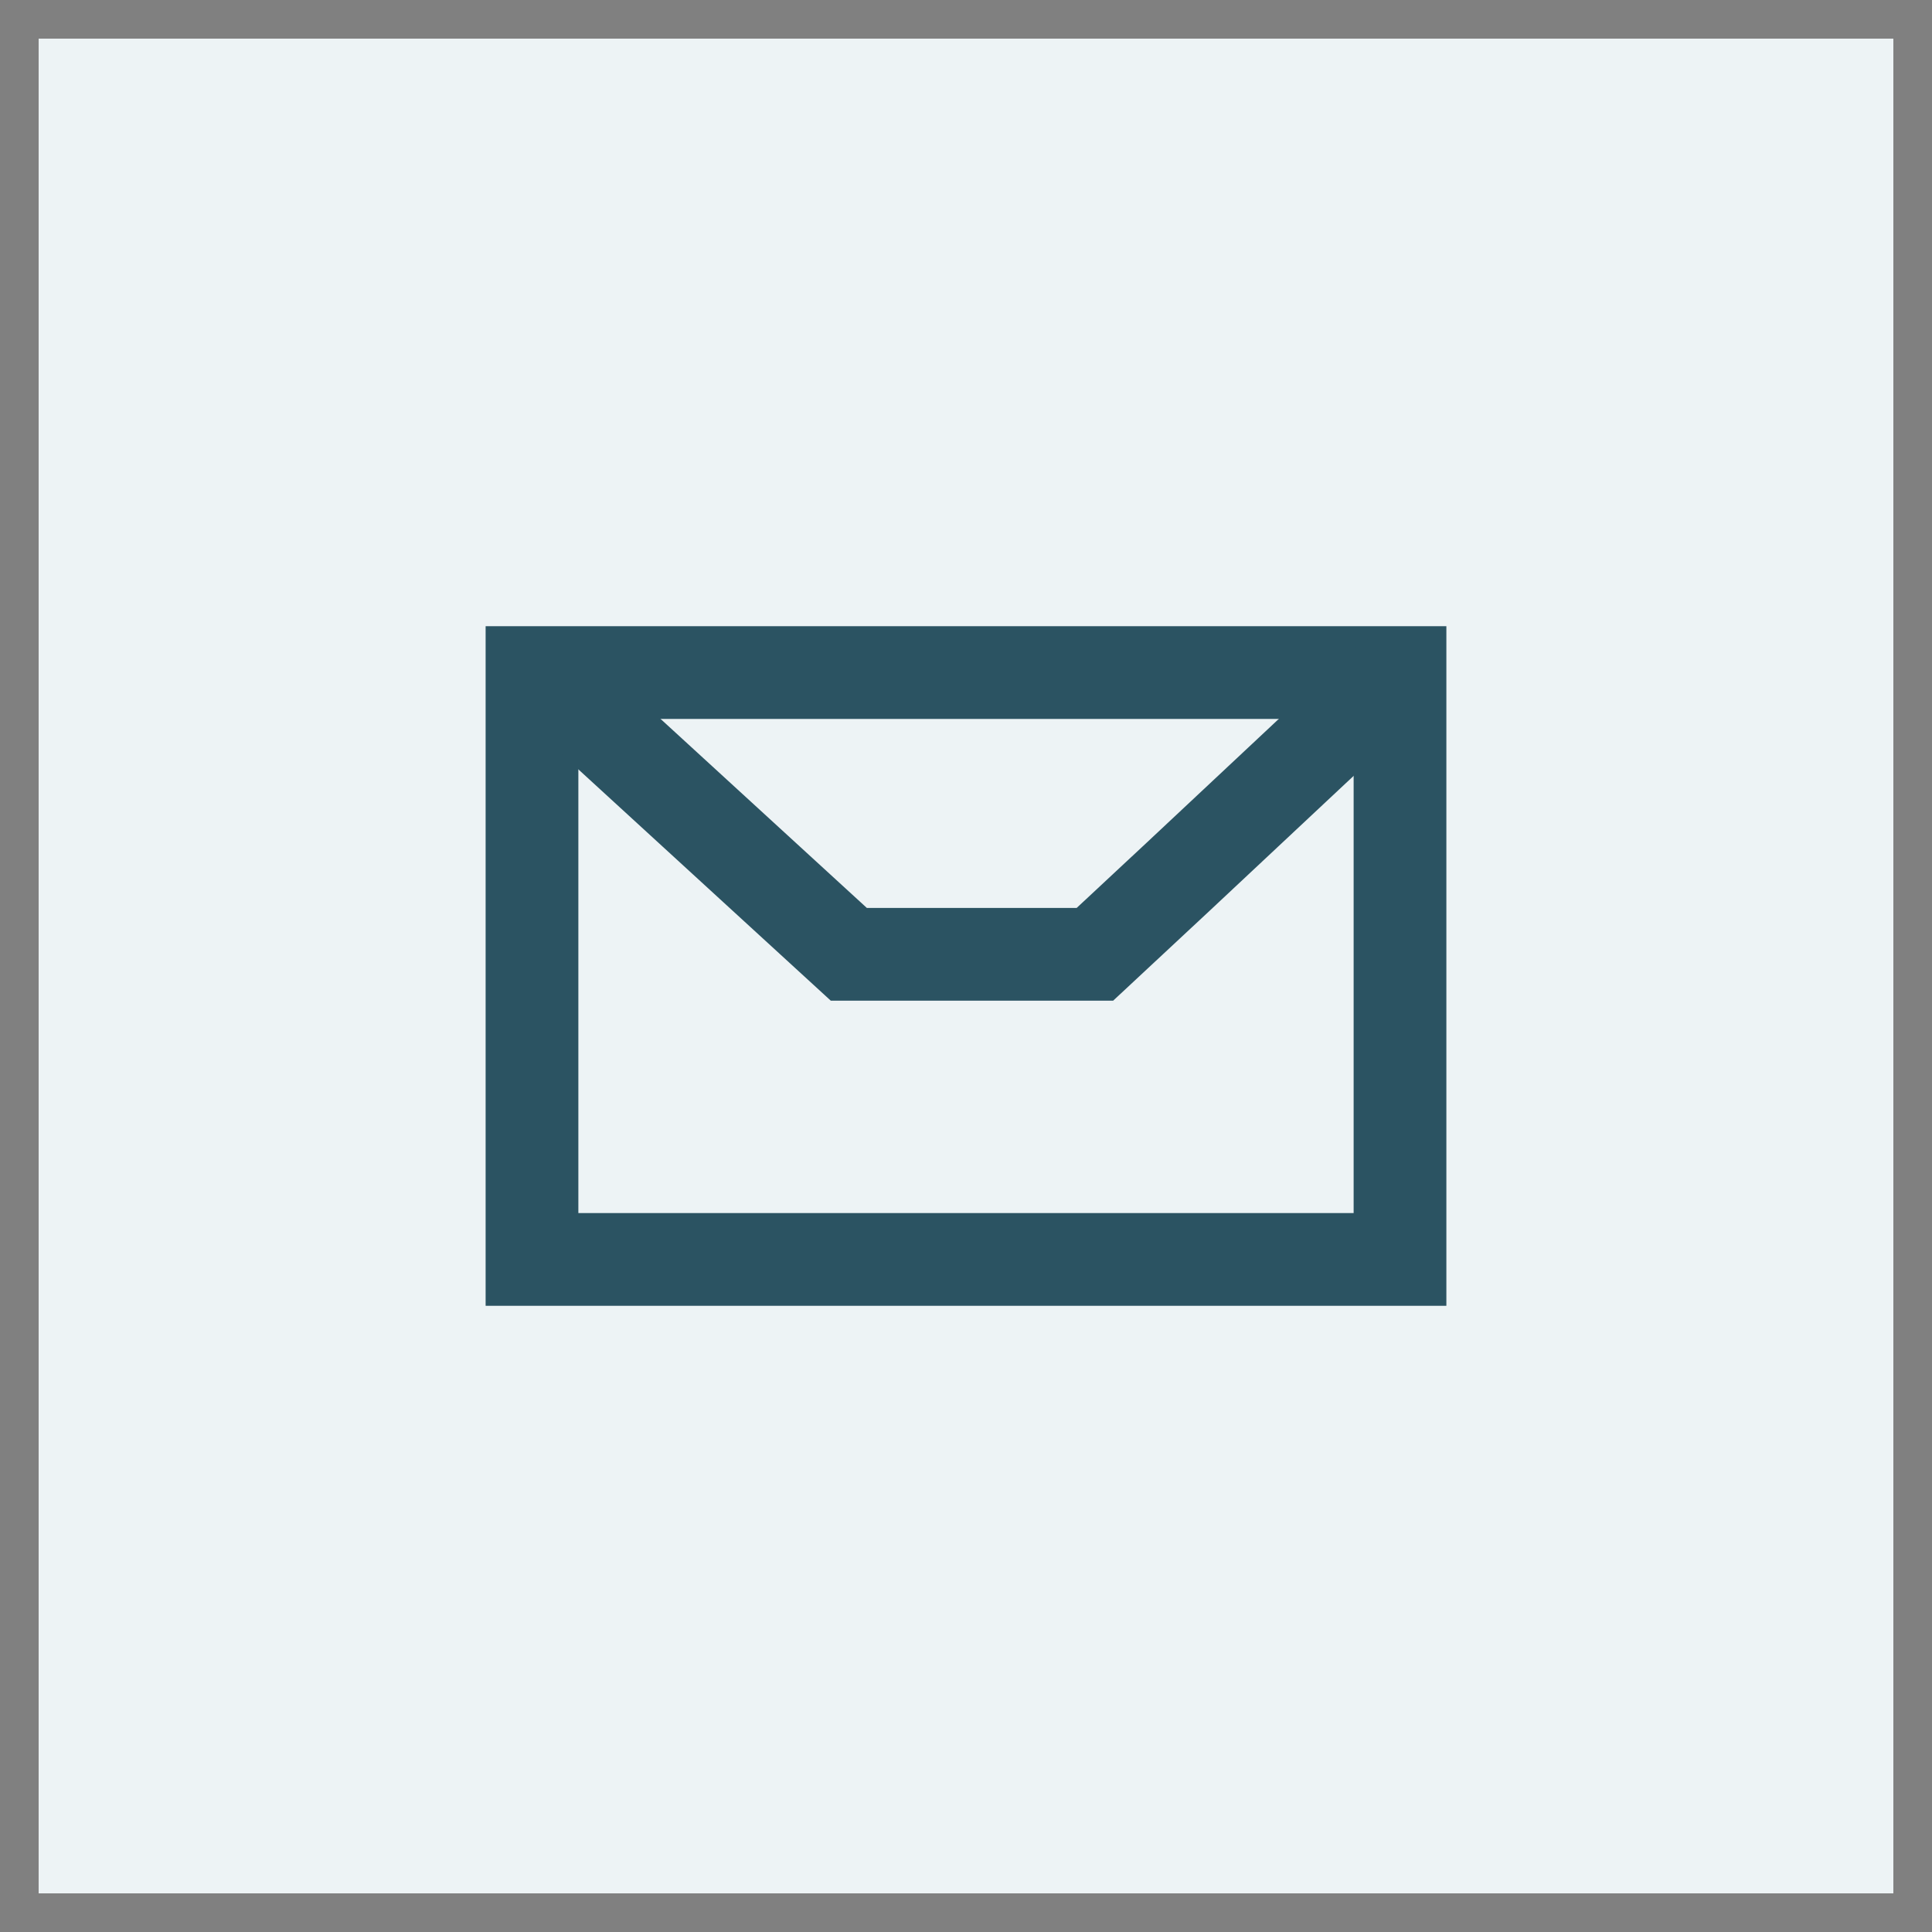
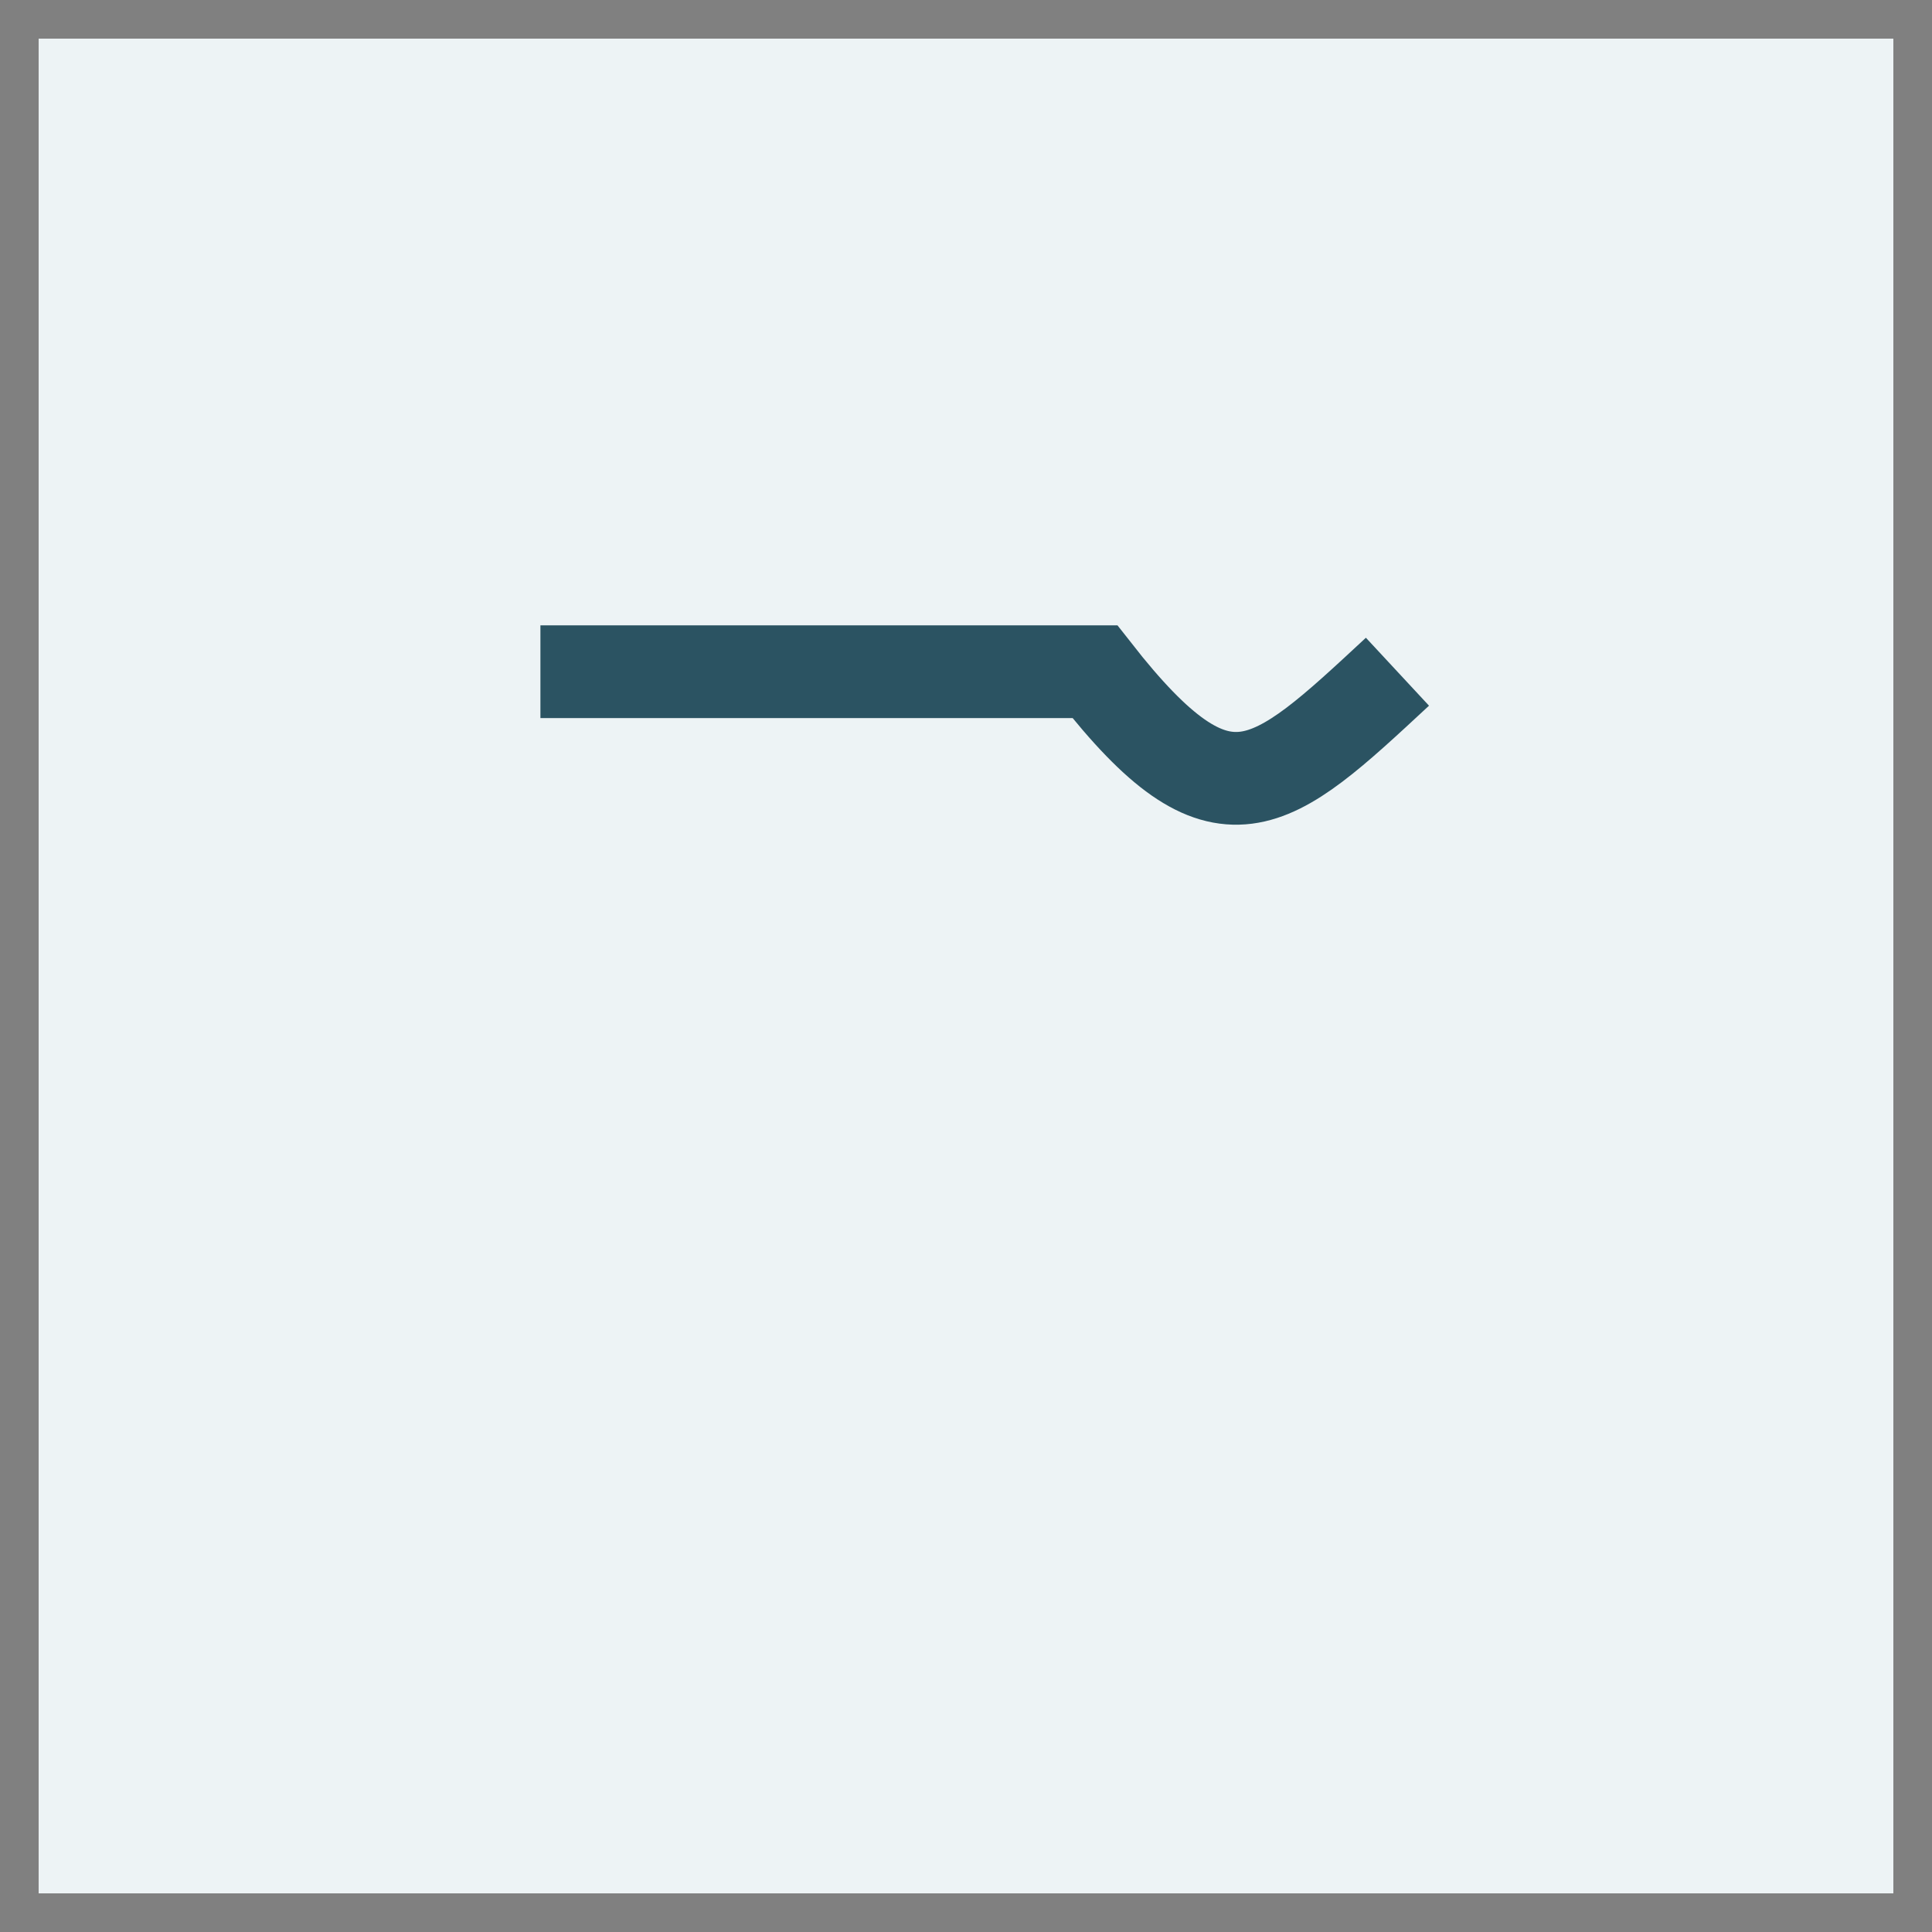
<svg xmlns="http://www.w3.org/2000/svg" width="25" height="25" viewBox="0 0 25 25" fill="none">
  <rect x="0" y="0" width="25" height="25" fill="#808080" stroke="none" />
  <rect width="24" height="24" transform="translate(0.5 0.5)" fill="#EDF3F5" />
-   <rect x="6.884" y="8.703" width="11.232" height="7.594" stroke="#2B5362" stroke-width="1.2" />
-   <path d="M6.993 8.692L10.984 12.349H14.168C15.825 10.809 16.425 10.232 18.083 8.692" stroke="#2B5362" stroke-width="1.2" />
+   <path d="M6.993 8.692H14.168C15.825 10.809 16.425 10.232 18.083 8.692" stroke="#2B5362" stroke-width="1.2" />
</svg>